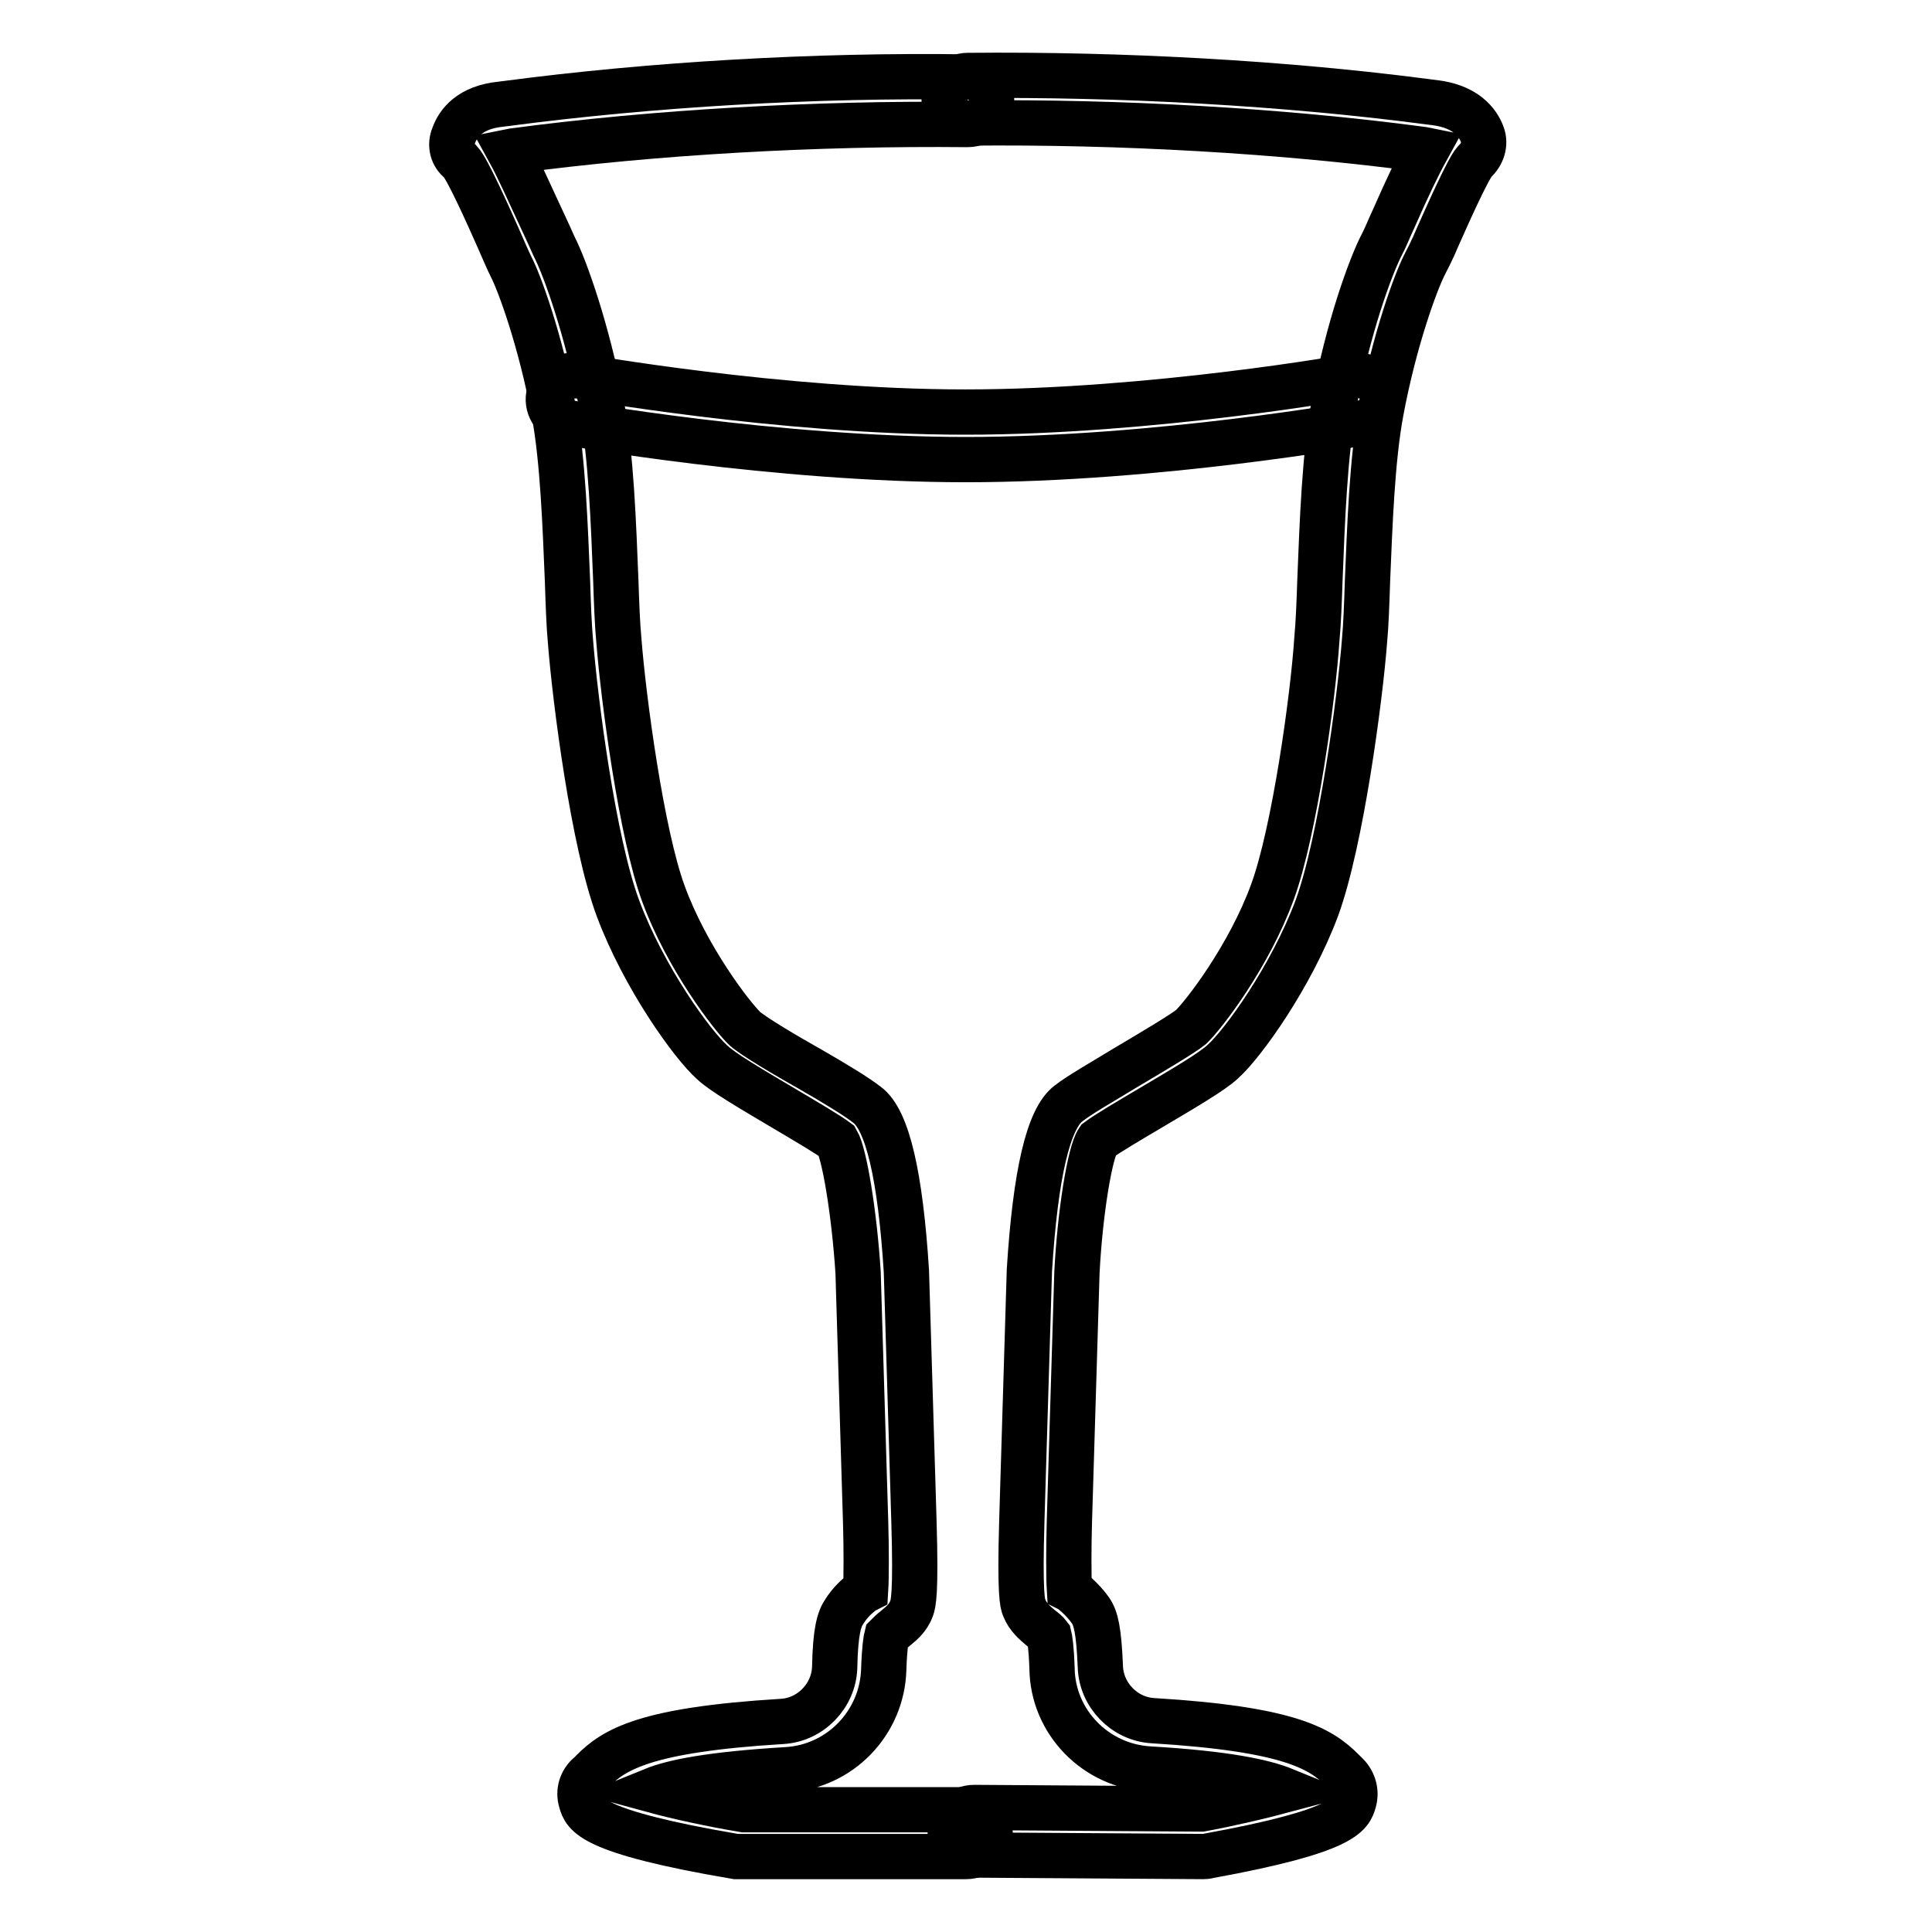
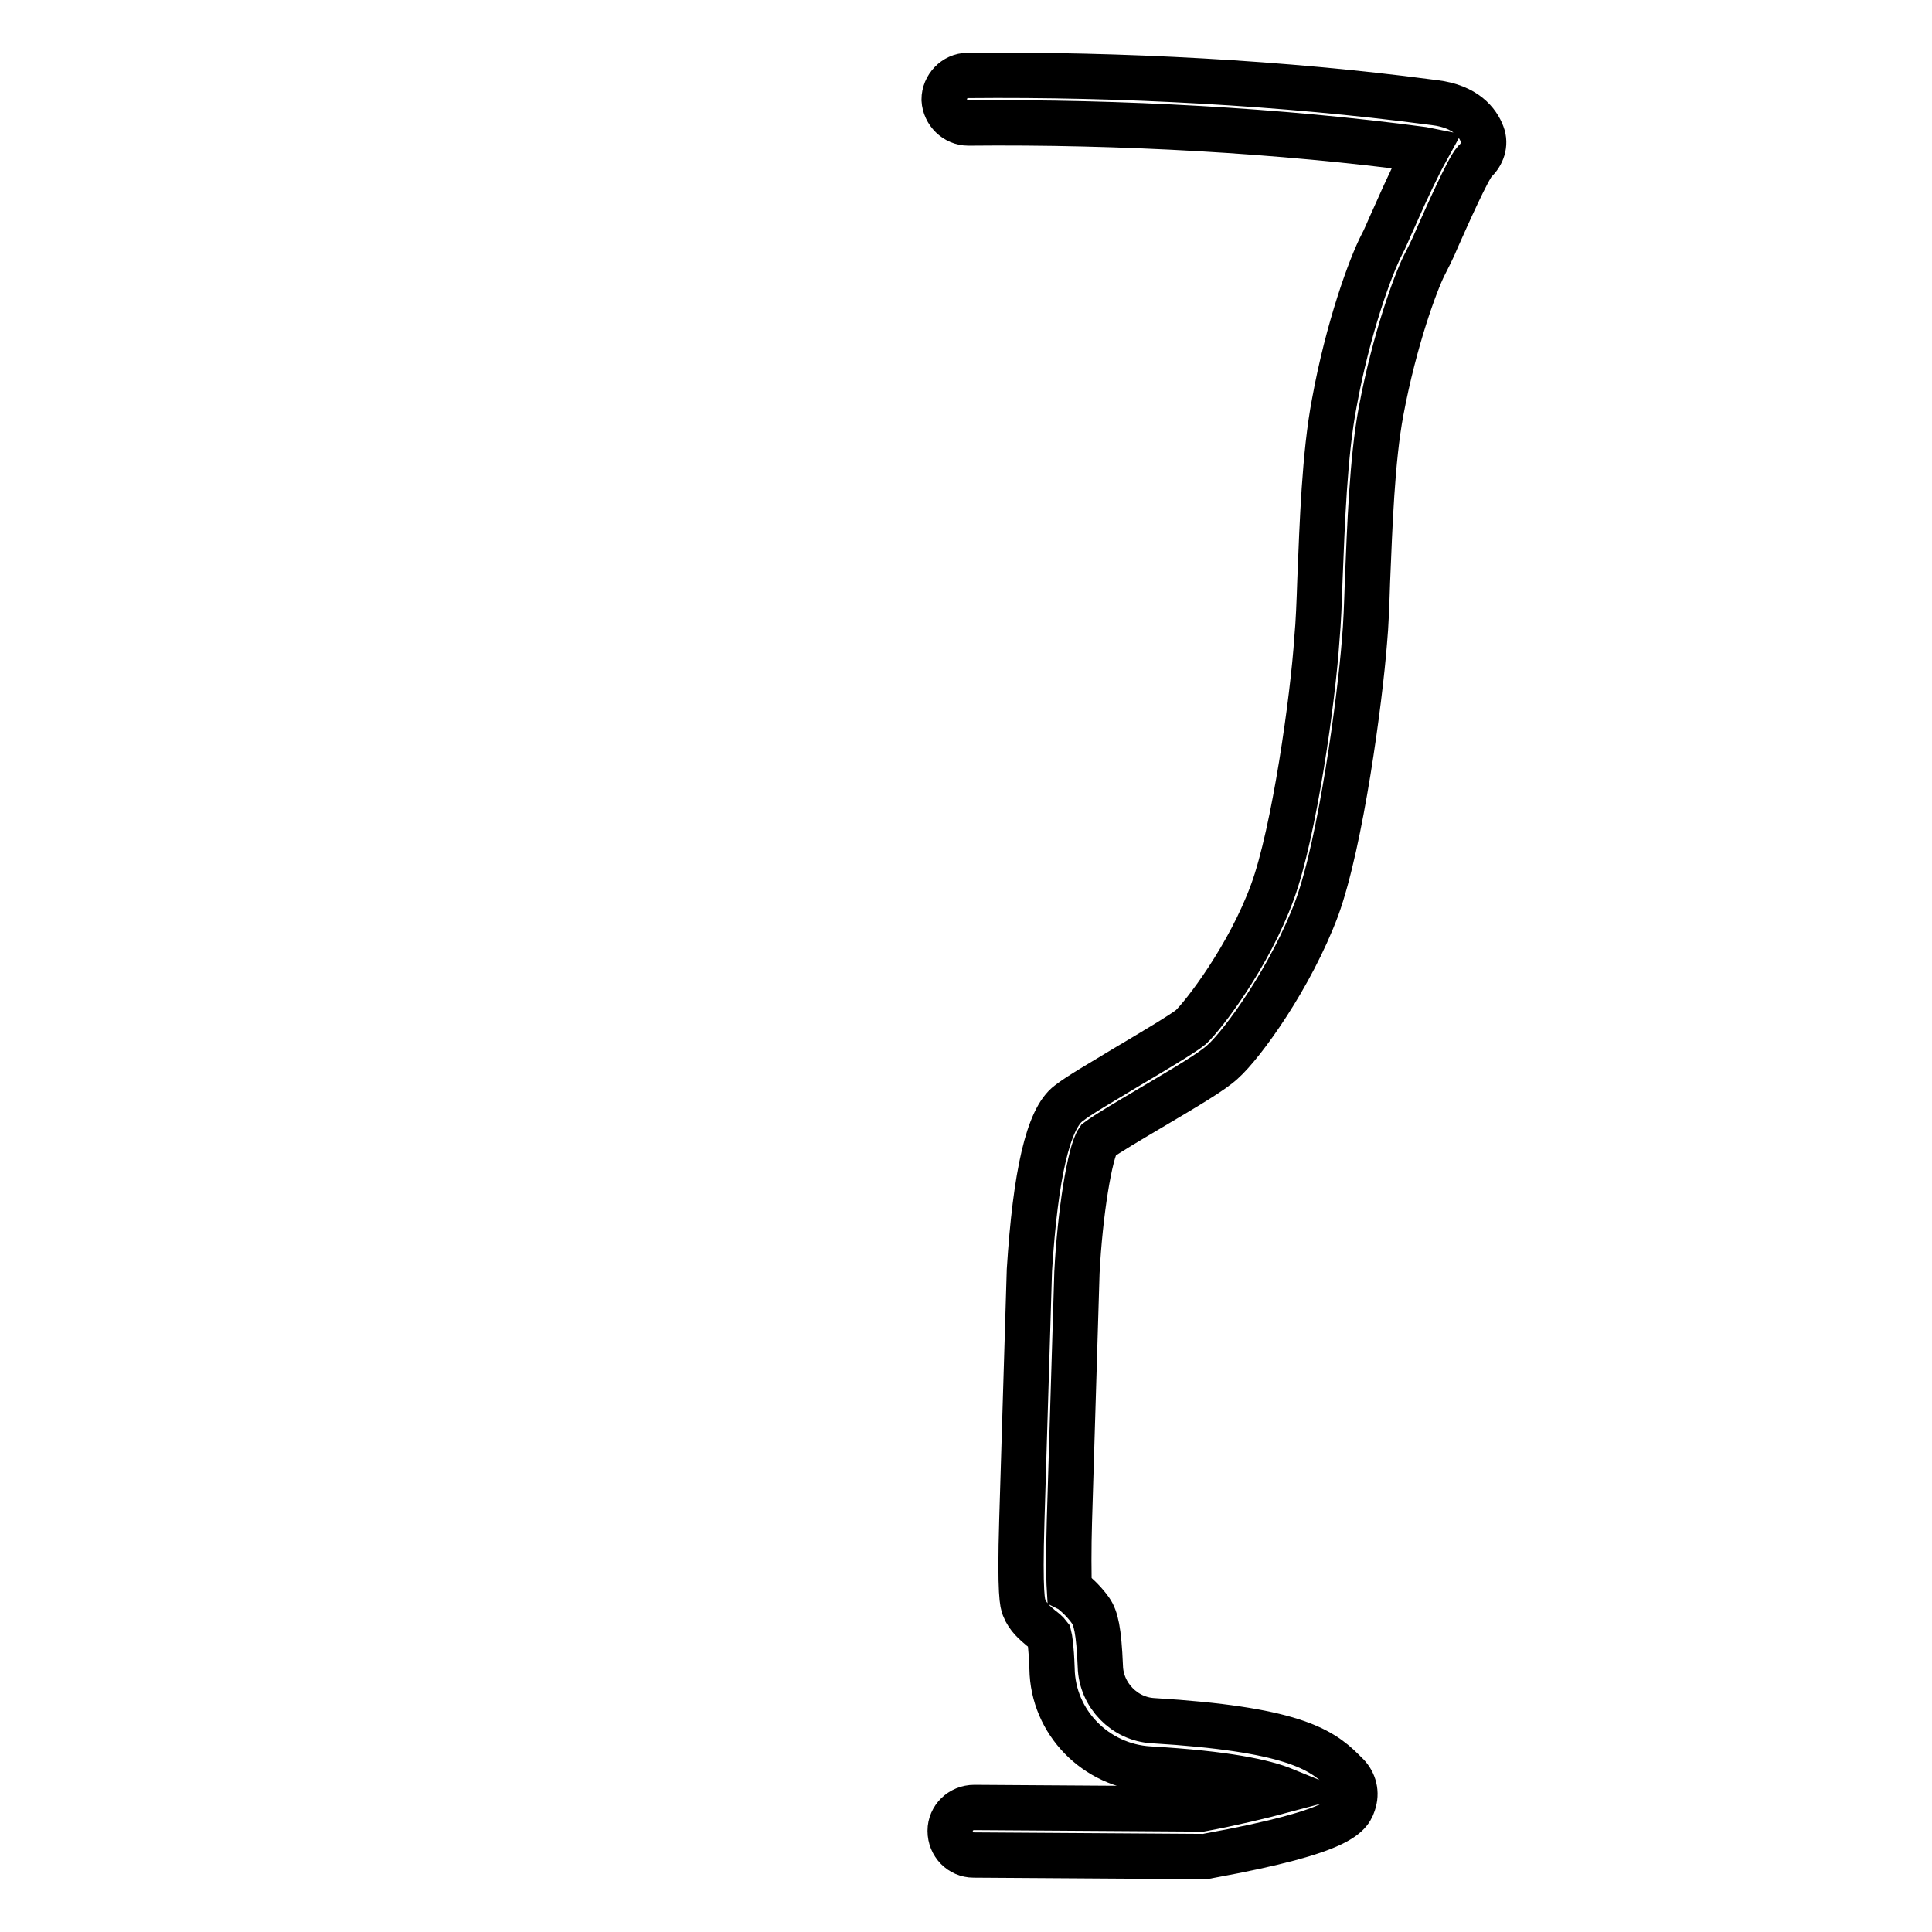
<svg xmlns="http://www.w3.org/2000/svg" version="1.1" x="0px" y="0px" viewBox="0 0 256 256" enable-background="new 0 0 256 256" xml:space="preserve">
  <g>
-     <path stroke-width="6" fill-opacity="0" stroke="#000000" d="M128,246H98c-0.2,0-0.4,0-0.5,0c-19.4-3.3-20-5.6-20.5-7.3c-0.4-1.3,0-2.7,1.1-3.6c0.1-0.1,0.3-0.2,0.4-0.4 c2.9-2.9,7-5.5,25.1-6.6c3.8-0.2,6.9-3.4,7-7.2c0.1-4.8,0.6-6.4,1.3-7.4c0.7-1.1,1.6-2,2.6-2.7l0.2-0.1c0.1-1.6,0.1-5.6,0-9 l-1-33.1c-0.5-7.8-1.8-15.7-2.8-17.4c-1.2-0.9-4.1-2.6-6.8-4.2c-4.9-2.9-8.3-4.9-9.7-6.2c-2.7-2.4-9.1-11.3-12.5-20.4 c-3.3-8.8-5.7-27.7-6.3-35.3c-0.2-2.1-0.3-4.9-0.4-8c-0.3-7.2-0.6-16.1-1.8-22.5c-1.8-9.6-4.6-17.2-5.7-19.3 c-0.4-0.8-1-2.2-1.7-3.8c-1.2-2.7-4-9-5-10.1c-1.1-0.8-1.4-2.2-0.9-3.4c0.6-1.7,2.2-3.8,6.3-4.2l0.8-0.1c19-2.5,40.7-3.8,61.1-3.5 c1.7,0,3.1,1.4,3.1,3.2c0,1.7-1.4,3.1-3.2,3.1l0,0h0c-20.1-0.2-41.5,1-60.2,3.5l-0.5,0.1c1.1,2,2.4,4.9,4.3,9 c0.7,1.5,1.3,2.8,1.6,3.5c1.5,2.9,4.4,11.1,6.3,21c1.3,6.8,1.6,16,1.9,23.4c0.1,3,0.2,5.7,0.4,7.8c0.6,7.8,3,25.7,5.9,33.6 c3.1,8.5,9.1,16.3,10.8,17.9c1.1,1,5.5,3.6,8.7,5.4c3.3,1.9,6.1,3.6,7.5,4.7c2.7,2,4.4,9.4,5.2,22l1,33.1c0.3,9.9-0.1,11-0.3,11.6 c-0.5,1.4-1.5,2.1-2.2,2.7c-0.4,0.3-0.8,0.7-1.1,1c-0.1,0.4-0.3,1.5-0.4,4.4c-0.2,7.1-5.8,12.9-12.9,13.3c-10,0.6-15,1.6-17.7,2.7 c3.3,0.9,7.9,1.9,12.1,2.6H128c1.7,0,3.2,1.4,3.2,3.1S129.8,246,128,246C128,246,128,246,128,246L128,246z" />
    <path stroke-width="6" fill-opacity="0" stroke="#000000" d="M159.4,246L159.4,246l-30.4-0.2c-1.7,0-3.1-1.4-3.1-3.2c0-1.7,1.4-3.1,3.2-3.1h0l30.1,0.2 c3.8-0.7,8-1.7,11-2.5c-2.7-1.1-7.7-2.2-17.9-2.8c-7.1-0.4-12.8-6.2-12.9-13.3c-0.1-2.9-0.3-4-0.4-4.4c-0.3-0.4-0.7-0.7-1.1-1 c-0.7-0.6-1.7-1.4-2.2-2.7c-0.2-0.5-0.6-1.6-0.3-11.6l1-33.1c0.8-12.7,2.5-20.1,5.2-22.1c1.4-1.1,4.2-2.7,7.5-4.7 c3.2-1.9,7.6-4.5,8.7-5.4c1.7-1.6,7.7-9.4,10.8-17.9c2.9-7.9,5.4-25.8,5.9-33.6c0.2-2.1,0.3-4.8,0.4-7.8c0.3-7.4,0.6-16.6,1.9-23.4 c1.8-9.9,4.8-18.1,6.3-21c0.4-0.7,0.9-2,1.6-3.5c1.8-4.1,3.2-7,4.3-9l-0.5-0.1c-18.7-2.5-40.1-3.7-60.2-3.5c-1.7,0-3.1-1.4-3.2-3.1 c0-1.7,1.4-3.2,3.1-3.2c0,0,0,0,0,0c20.4-0.2,42.1,1,61.1,3.5l0.8,0.1c4.1,0.5,5.7,2.6,6.3,4.2c0.5,1.3,0,2.7-1,3.6 c-0.9,1-3.7,7.3-4.9,10c-0.7,1.7-1.4,3-1.8,3.8c-1.1,2.2-3.9,9.7-5.7,19.3c-1.2,6.4-1.5,15.3-1.8,22.5c-0.1,3.1-0.2,5.9-0.4,8 c-0.6,7.7-3.1,26.5-6.3,35.3c-3.4,9.1-9.8,18-12.5,20.4c-1.4,1.3-4.8,3.3-9.7,6.2c-2.7,1.6-5.6,3.3-6.8,4.2 c-1.1,1.6-2.4,9.7-2.8,17.5l-1,33c-0.1,3.4-0.1,7.4,0,9l0.2,0.1c1,0.8,1.9,1.7,2.6,2.7c0.7,1,1.1,2.6,1.3,7.4c0.1,3.8,3.2,7,7,7.2 c18.1,1.1,22.2,3.7,25.1,6.6c0.1,0.1,0.3,0.3,0.4,0.4c1,0.9,1.5,2.3,1.1,3.7c-0.5,1.7-1.1,3.9-19.2,7.2 C159.8,246,159.6,246,159.4,246L159.4,246z" />
-     <path stroke-width="6" fill-opacity="0" stroke="#000000" d="M128,60.9c-25.2,0-52.4-4.8-52.7-4.9c-1.7-0.3-2.9-1.9-2.6-3.6c0.3-1.7,1.9-2.9,3.6-2.6c0,0,0,0,0.1,0 c0.3,0,26.9,4.8,51.5,4.8c24.6,0,51.3-4.7,51.5-4.8c1.7-0.3,3.4,0.8,3.7,2.5c0.3,1.7-0.8,3.4-2.5,3.7l0,0 C180.4,56.1,153.2,60.9,128,60.9L128,60.9z" />
  </g>
</svg>